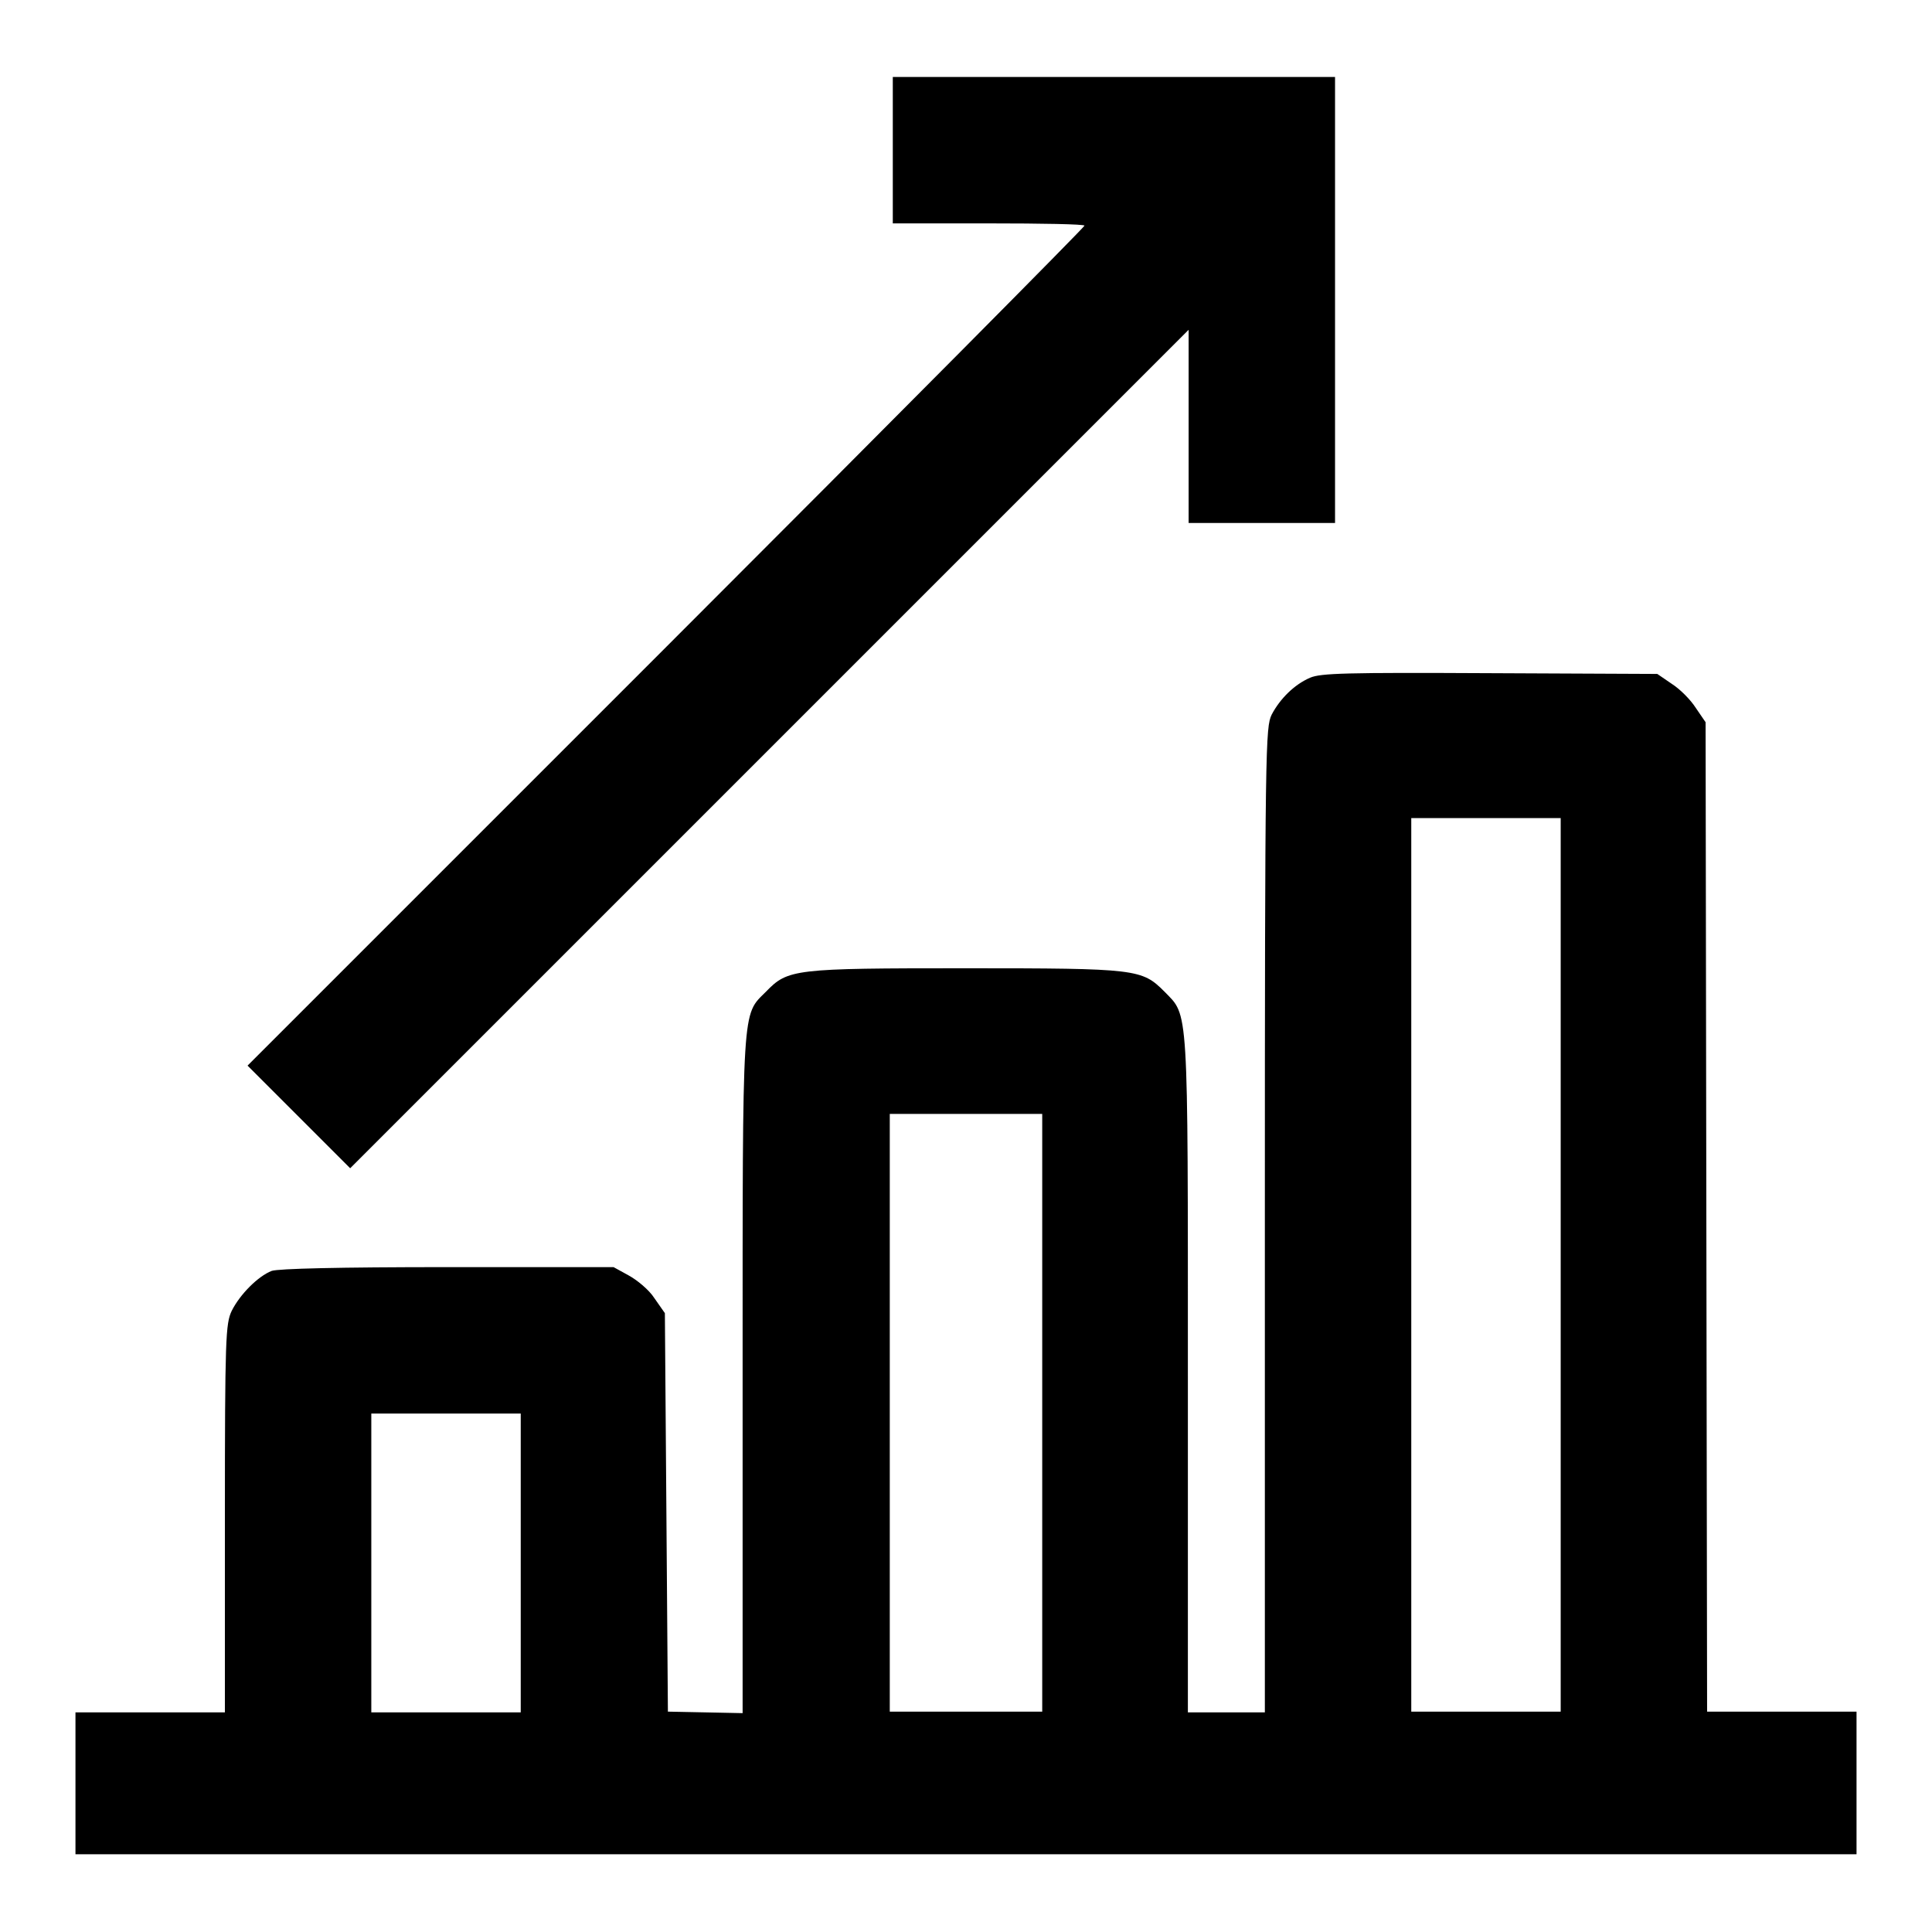
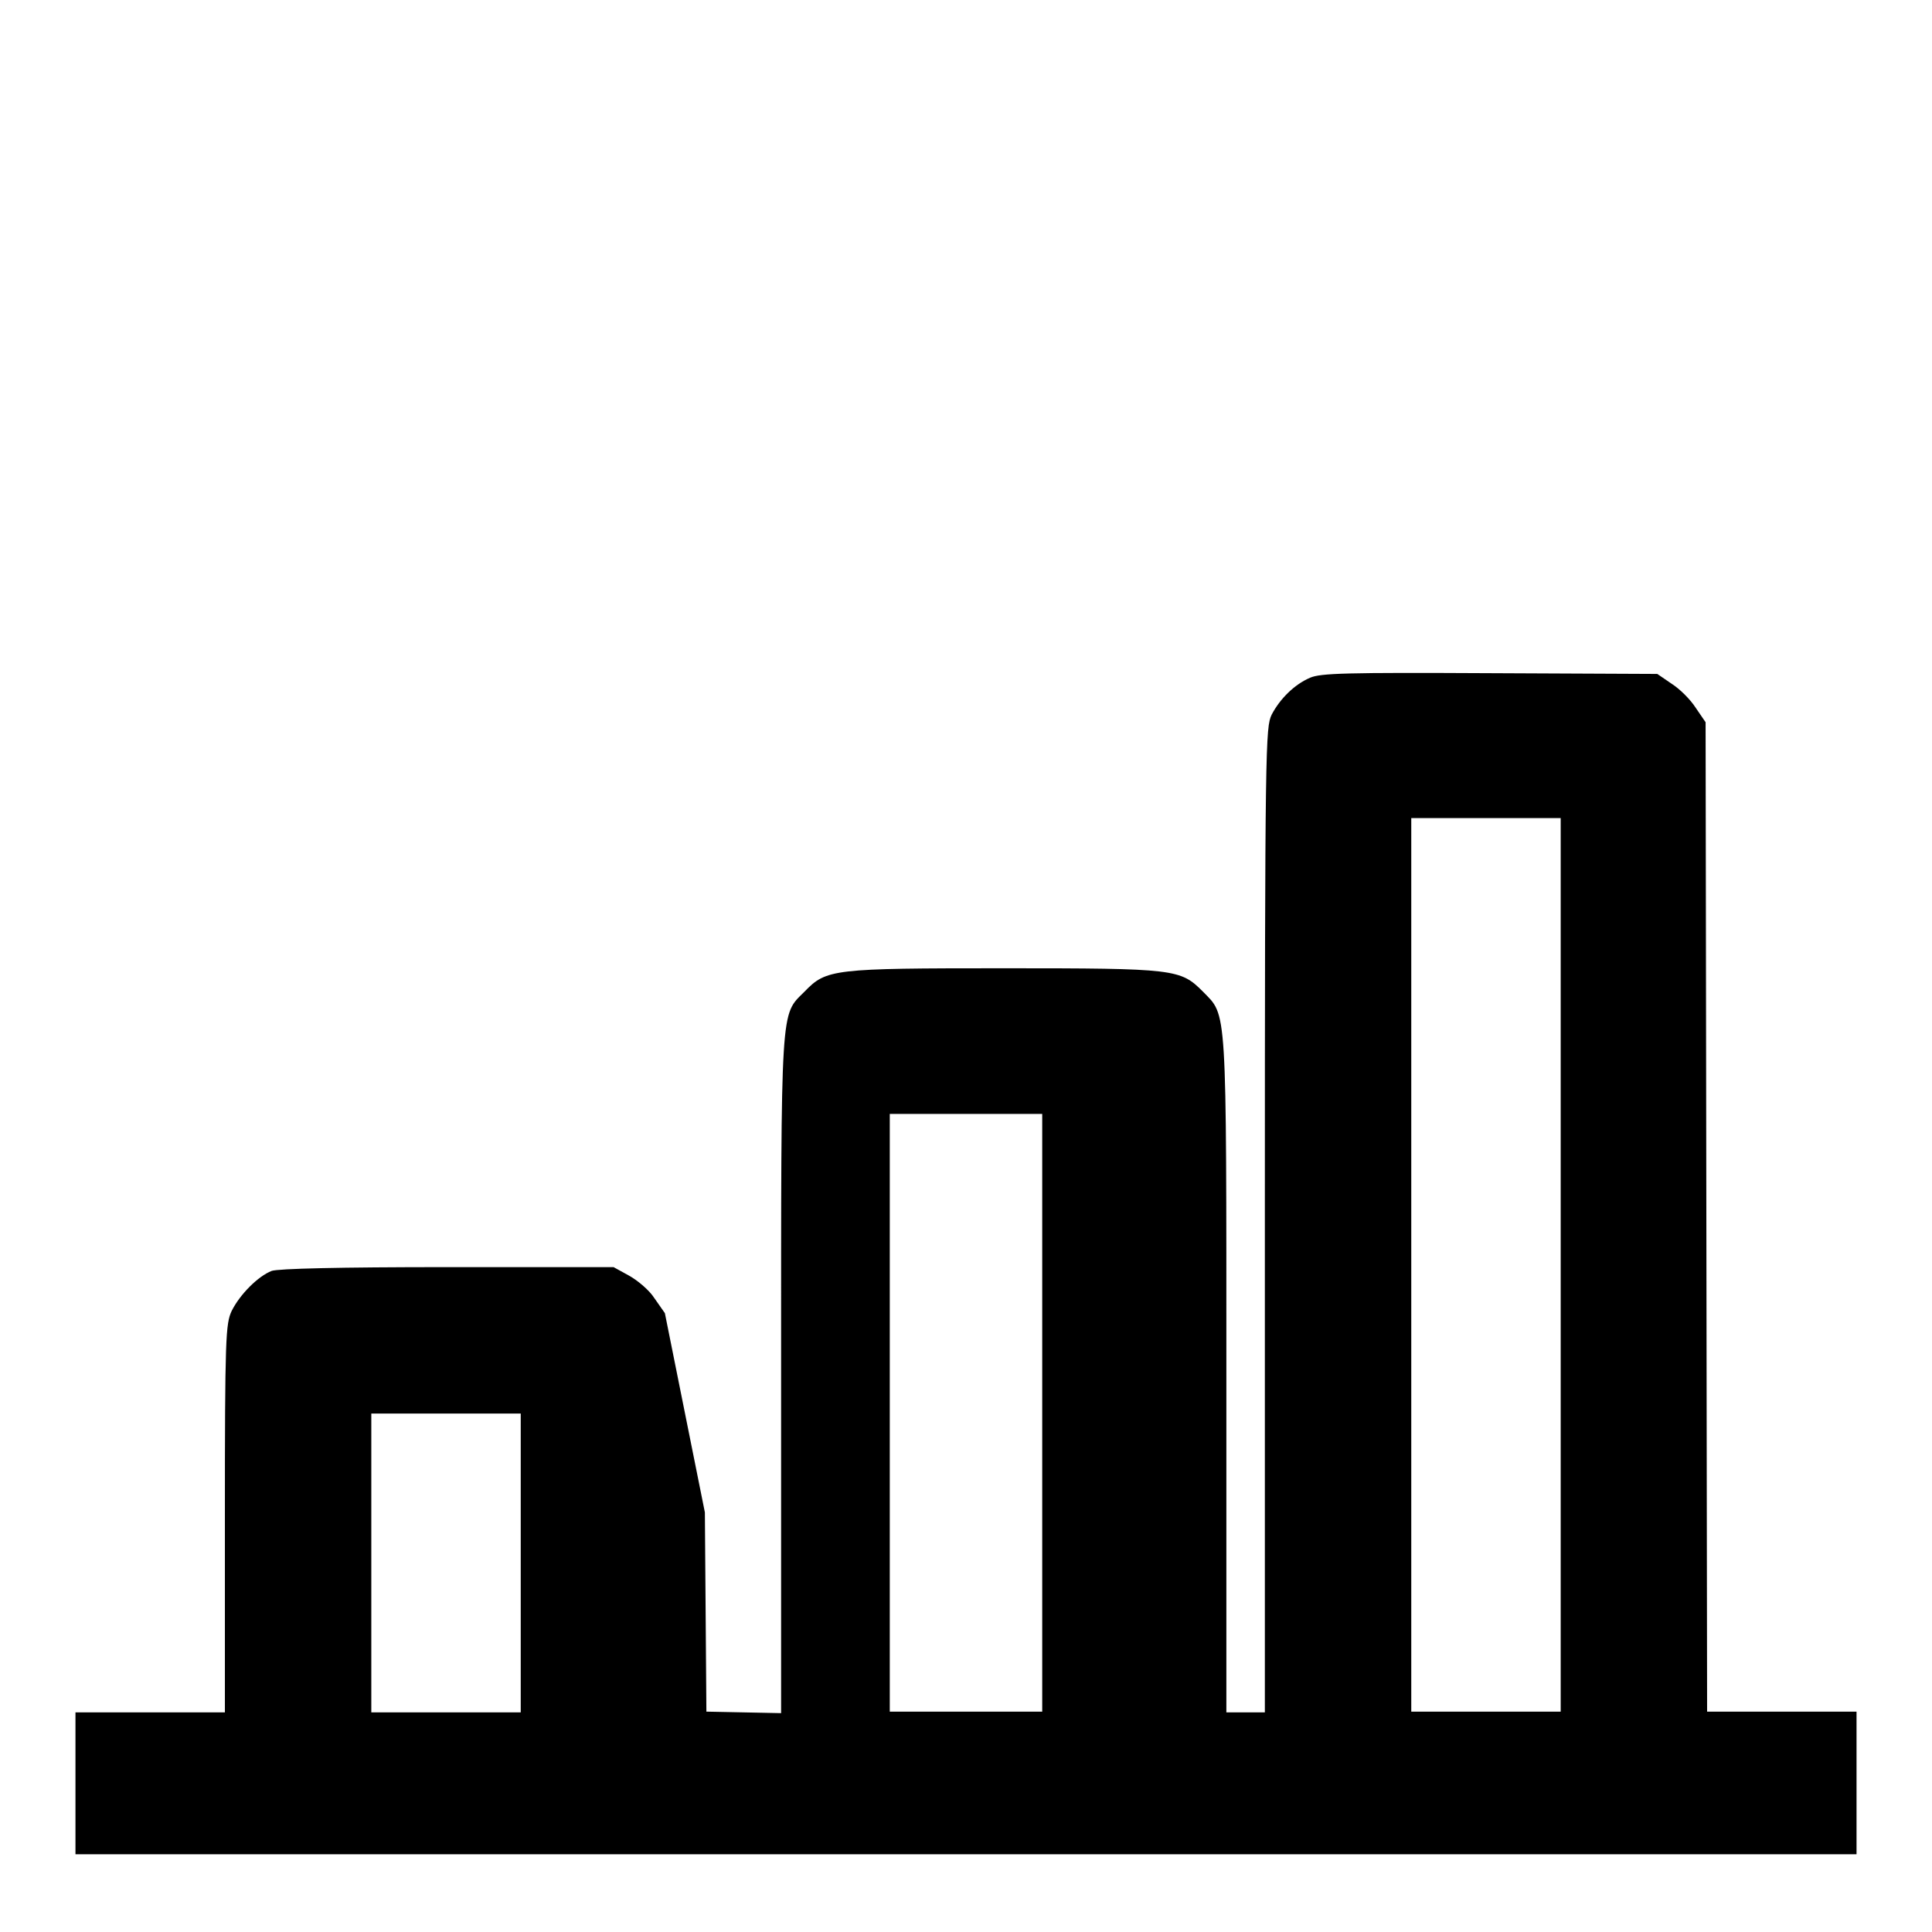
<svg xmlns="http://www.w3.org/2000/svg" version="1.1" x="0px" y="0px" viewBox="0 0 256 256" enable-background="new 0 0 256 256" xml:space="preserve">
  <g>
    <g>
      <g>
-         <path fill="#000000" d="M118.3,19.9v9.7H131c7,0,12.7,0.1,12.7,0.3c0,0.2-24.9,25.3-55.4,55.8l-55.5,55.5l6.8,6.8l6.8,6.8L102,99.2l55.5-55.5v12.8v12.8h9.7h9.7V39.7V10.2h-29.3h-29.3V19.9z" />
-         <path fill="#000000" d="M173.6,89.8c-2.1,0.9-4,2.8-5.1,4.9c-0.8,1.7-0.9,3.6-0.9,67v65.2h-5.1h-5.1v-44.6c0-49.7,0.1-47.6-3.1-50.9c-3-3-3.6-3.1-26.4-3.1c-22.7,0-23.5,0.1-26.4,3.1c-3.2,3.2-3.1,1.2-3.1,50.9v44.7l-4.9-0.1l-5-0.1l-0.2-26.4L88.1,174l-1.4-2c-0.7-1.1-2.3-2.4-3.4-3l-2-1.1h-22c-14.4,0-22.4,0.2-23.3,0.5c-1.8,0.7-4.2,3.1-5.3,5.3c-0.8,1.7-0.9,3.5-0.9,27.5v25.7h-9.9H10v9.4v9.4h118h118v-9.4v-9.5h-9.9h-9.9l-0.1-65.6L226,95.7l-1.3-1.9c-0.7-1.1-2.1-2.5-3.2-3.2l-1.9-1.3l-22.1-0.1C178.3,89.1,175,89.2,173.6,89.8z M206.8,167.6v59.2h-9.9H187v-59.2v-59.2h9.9h9.9V167.6z M138.1,187.2v39.6H128h-10.1v-39.6v-39.6H128h10.1V187.2z M69,207.1v19.8h-9.9h-9.9v-19.8v-19.8h9.9H69V207.1z" />
+         <path fill="#000000" d="M173.6,89.8c-2.1,0.9-4,2.8-5.1,4.9c-0.8,1.7-0.9,3.6-0.9,67v65.2h-5.1v-44.6c0-49.7,0.1-47.6-3.1-50.9c-3-3-3.6-3.1-26.4-3.1c-22.7,0-23.5,0.1-26.4,3.1c-3.2,3.2-3.1,1.2-3.1,50.9v44.7l-4.9-0.1l-5-0.1l-0.2-26.4L88.1,174l-1.4-2c-0.7-1.1-2.3-2.4-3.4-3l-2-1.1h-22c-14.4,0-22.4,0.2-23.3,0.5c-1.8,0.7-4.2,3.1-5.3,5.3c-0.8,1.7-0.9,3.5-0.9,27.5v25.7h-9.9H10v9.4v9.4h118h118v-9.4v-9.5h-9.9h-9.9l-0.1-65.6L226,95.7l-1.3-1.9c-0.7-1.1-2.1-2.5-3.2-3.2l-1.9-1.3l-22.1-0.1C178.3,89.1,175,89.2,173.6,89.8z M206.8,167.6v59.2h-9.9H187v-59.2v-59.2h9.9h9.9V167.6z M138.1,187.2v39.6H128h-10.1v-39.6v-39.6H128h10.1V187.2z M69,207.1v19.8h-9.9h-9.9v-19.8v-19.8h9.9H69V207.1z" />
      </g>
    </g>
  </g>
</svg>